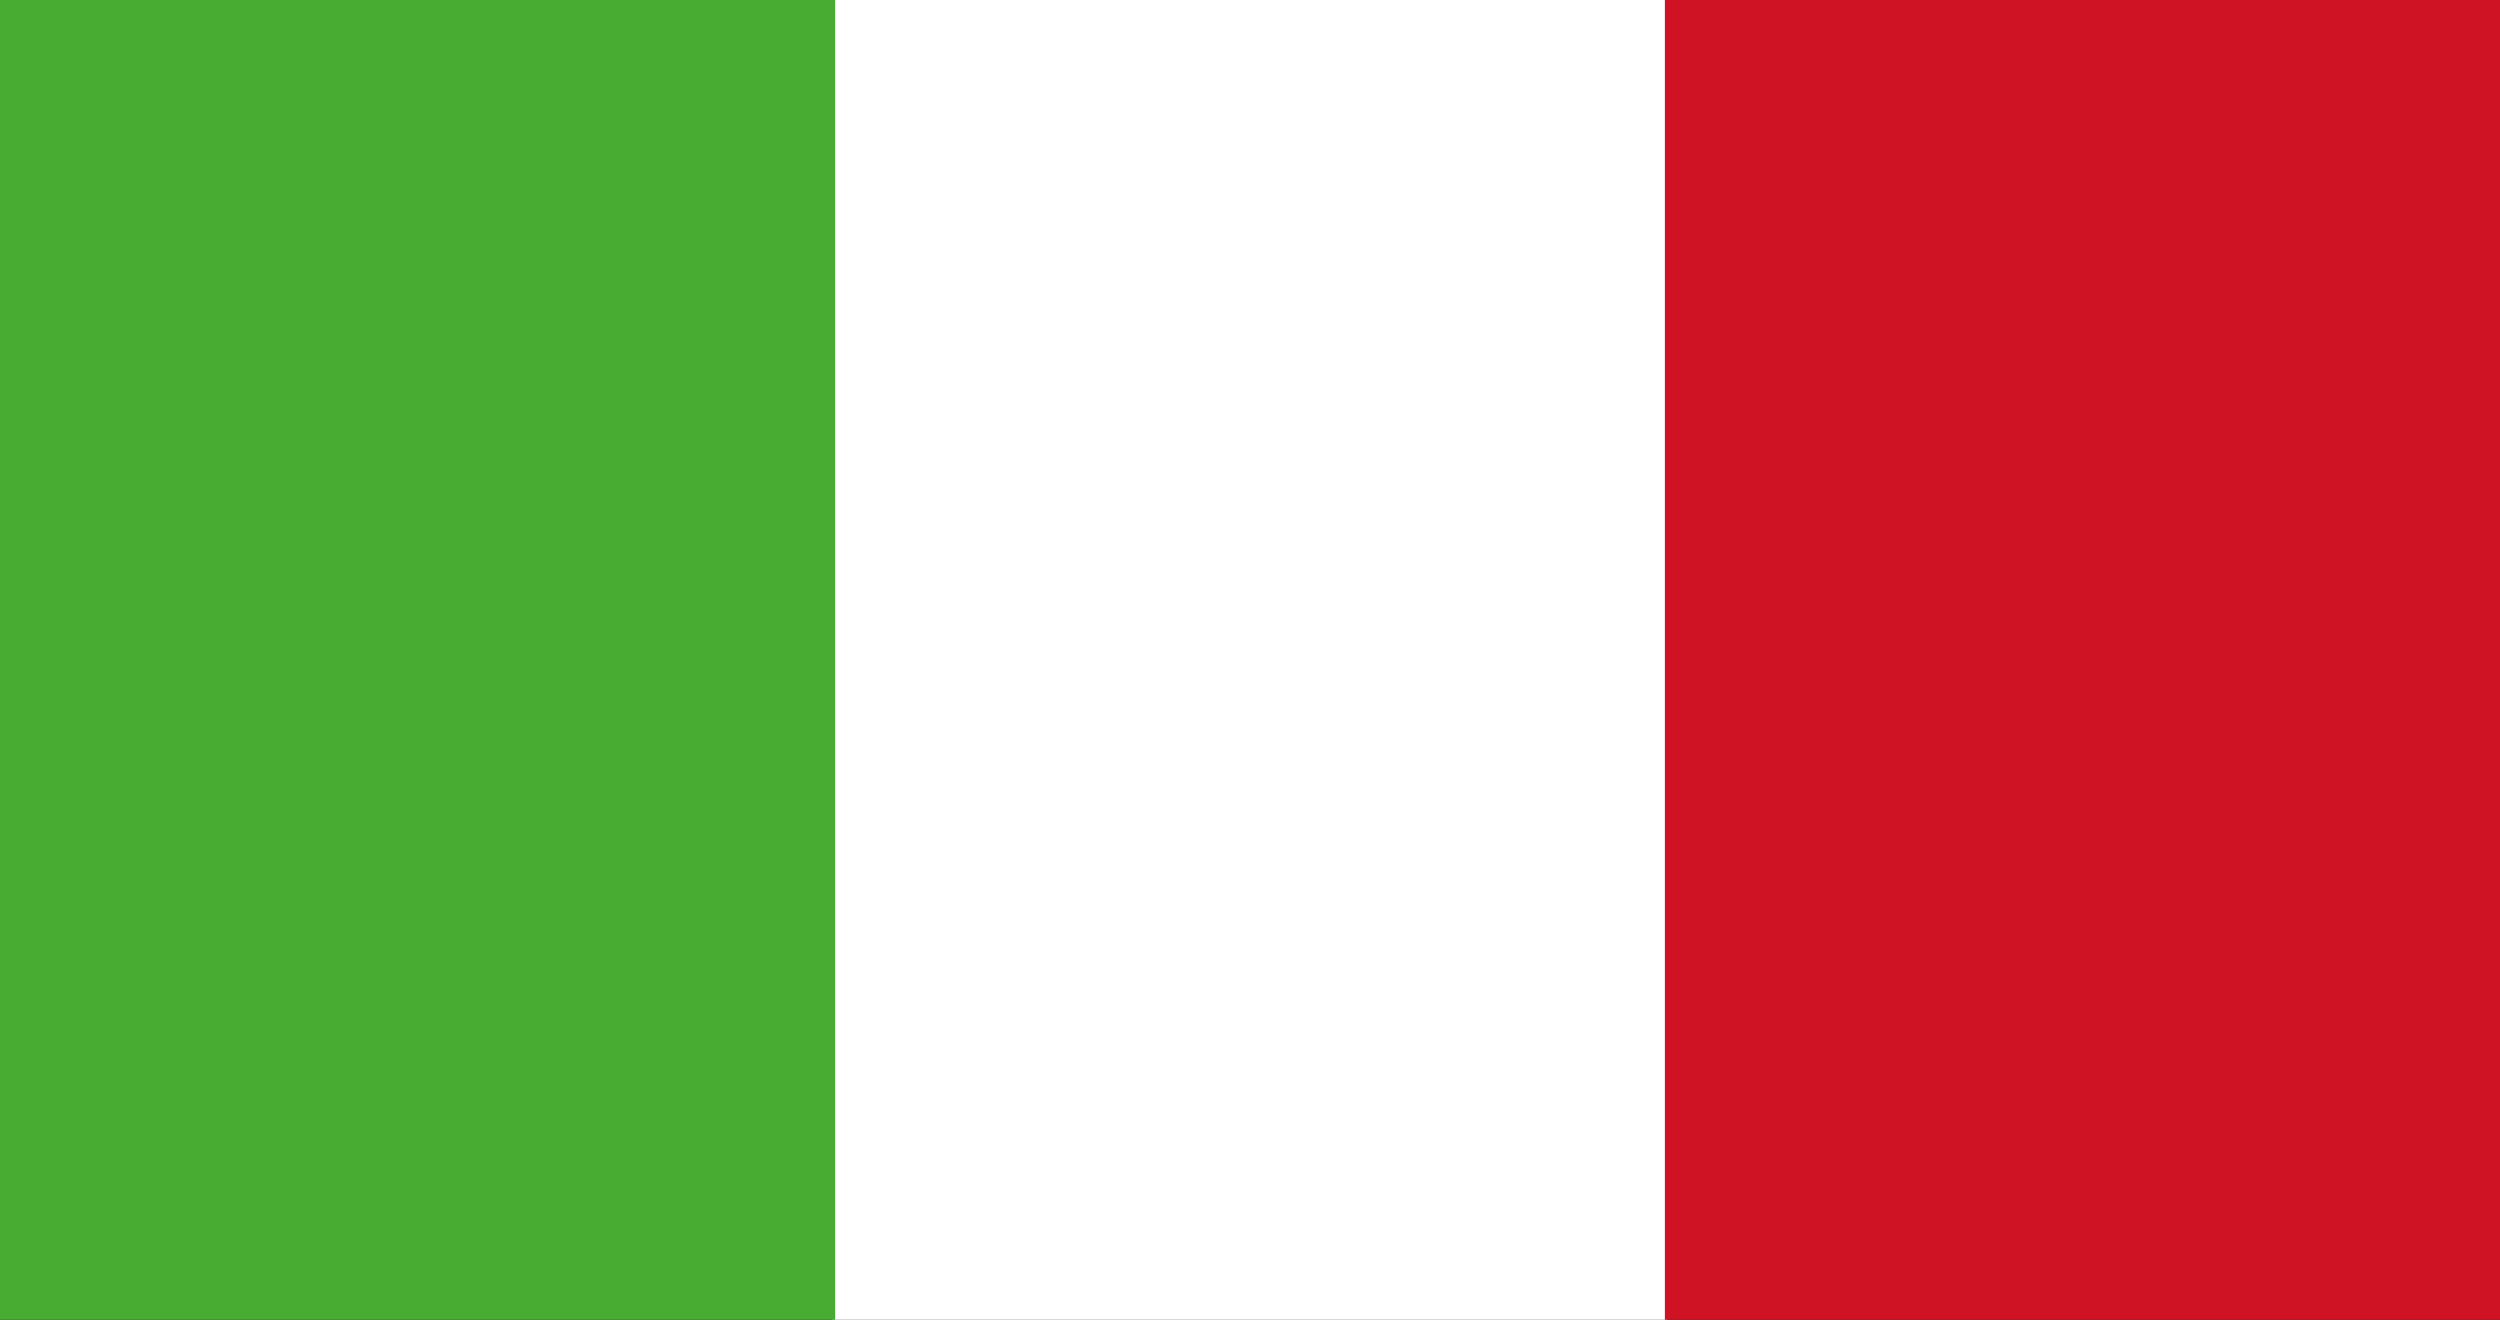
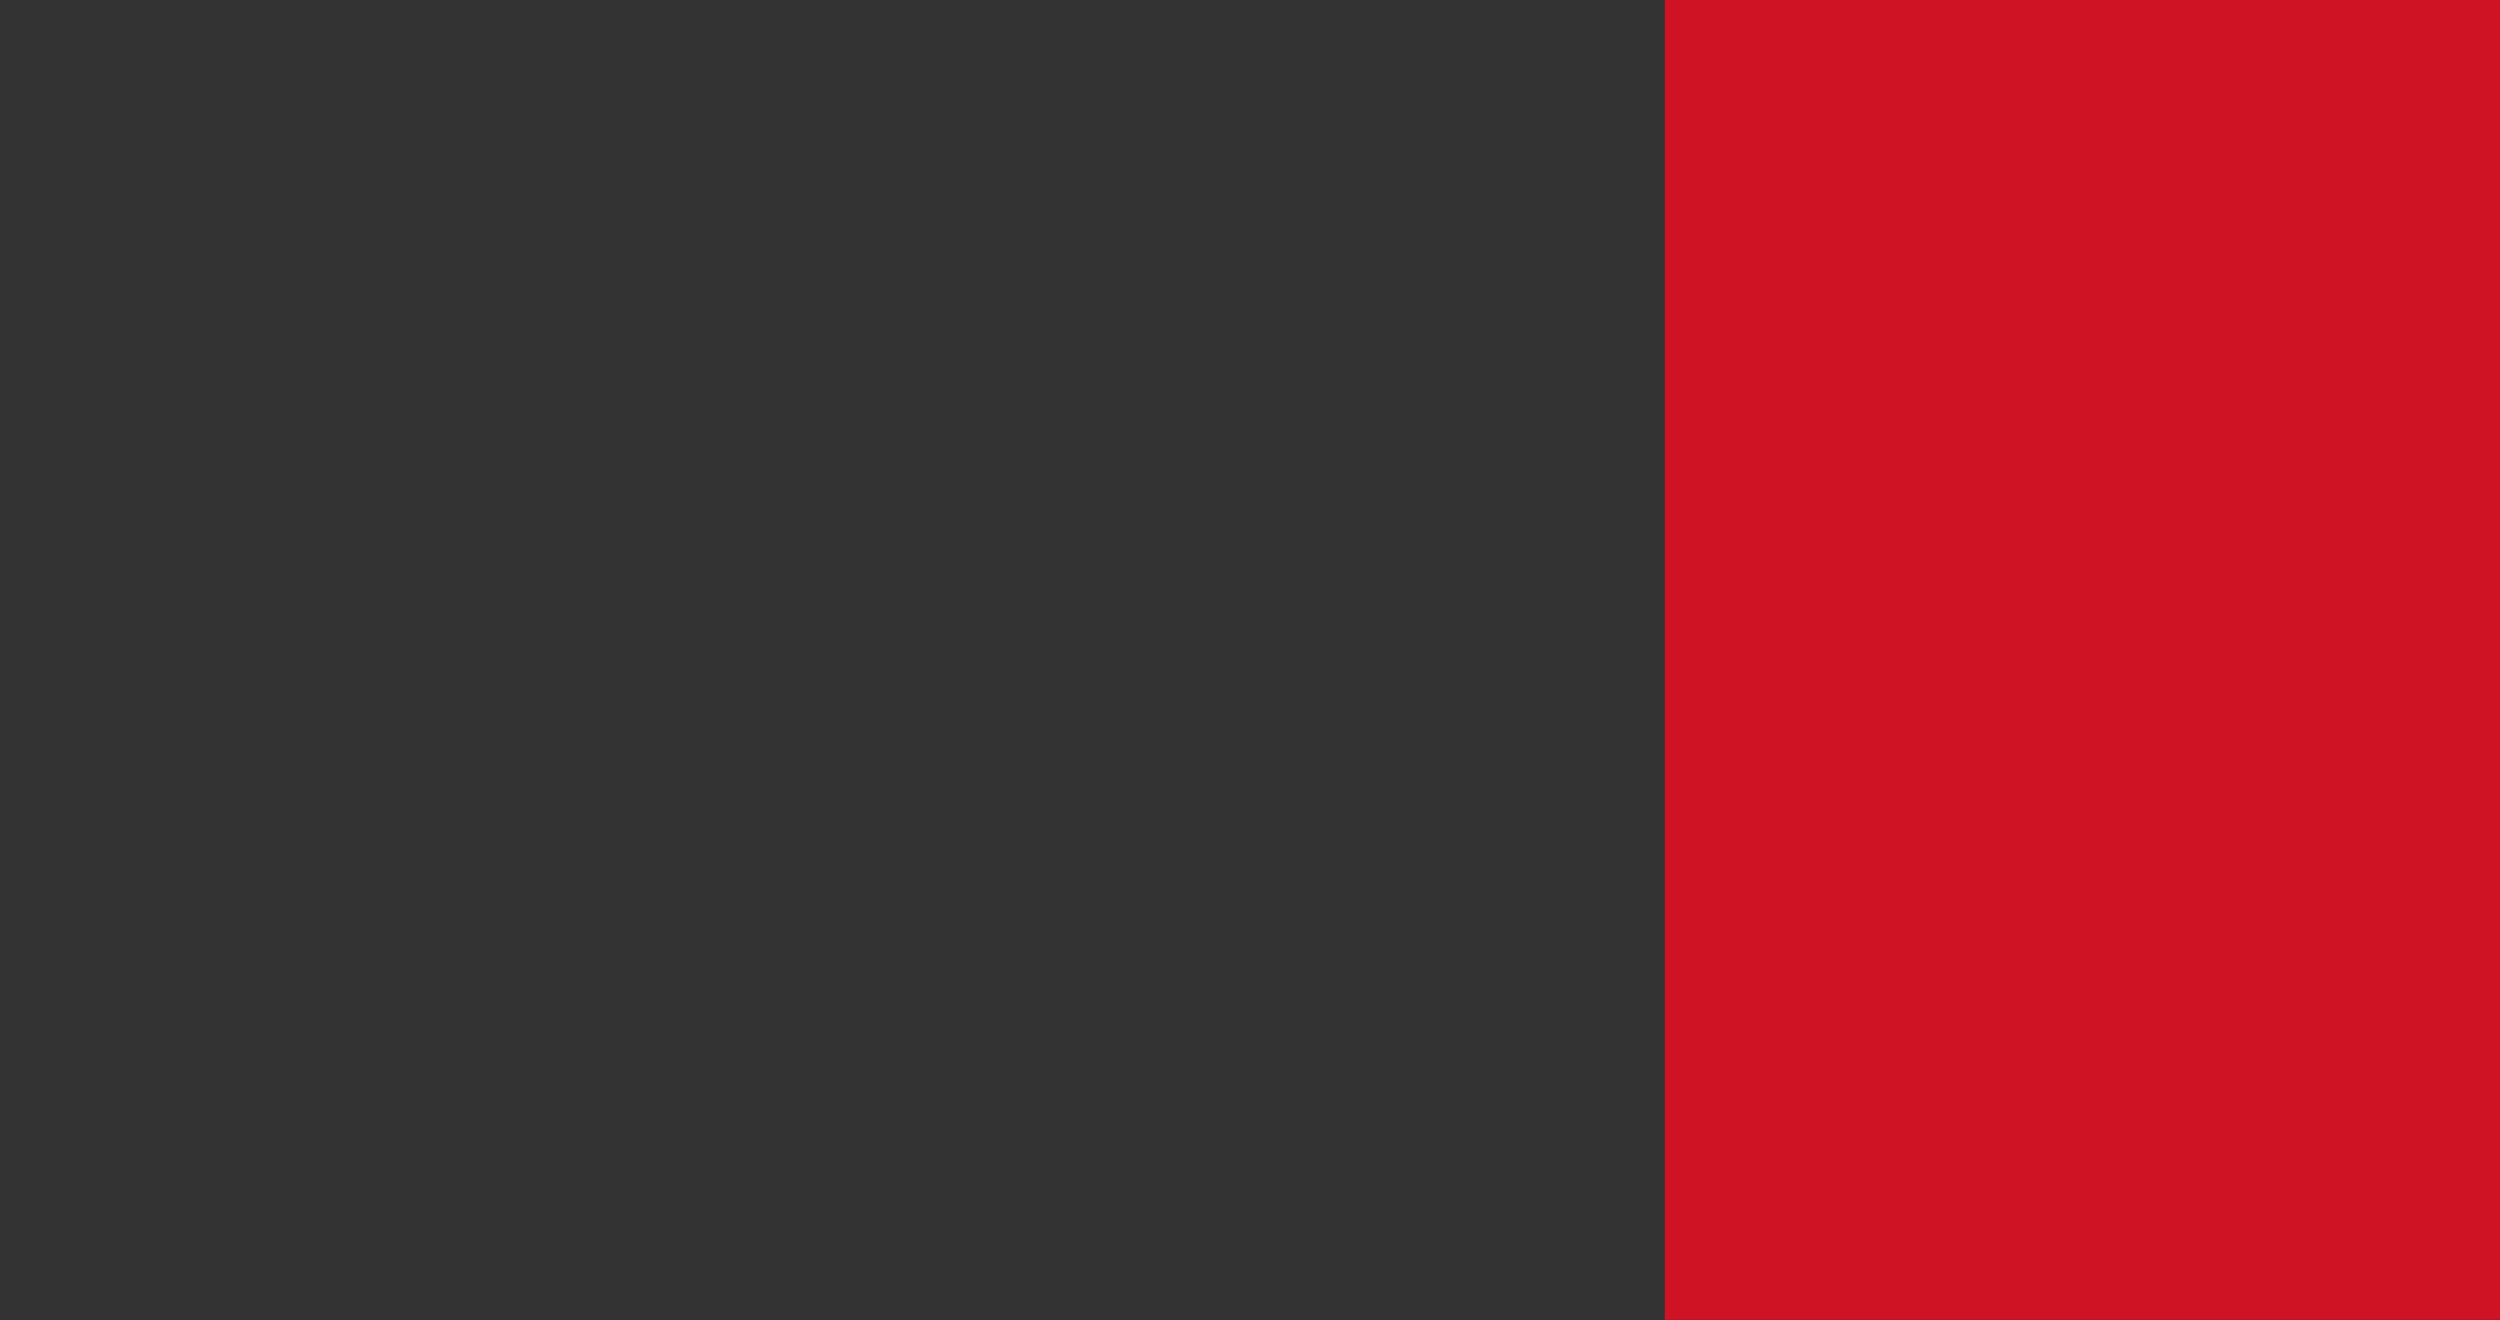
<svg xmlns="http://www.w3.org/2000/svg" id="Livello_2" viewBox="0 0 69.84 36.88">
  <rect x="0" y="0" width="69.84" height="36.88" fill="#333333" stroke="none" />
  <defs>
    <style>.cls-1{fill:#fff;}.cls-2{fill:#cf1325;}.cls-3{fill:#48ac33;}</style>
  </defs>
  <g id="Livello_1-2">
    <g>
-       <rect class="cls-1" x="23.25" width="23.33" height="36.87" />
-       <rect class="cls-3" y="0" width="23.33" height="36.87" />
      <rect class="cls-2" x="46.51" y="0" width="23.33" height="36.87" />
    </g>
  </g>
</svg>